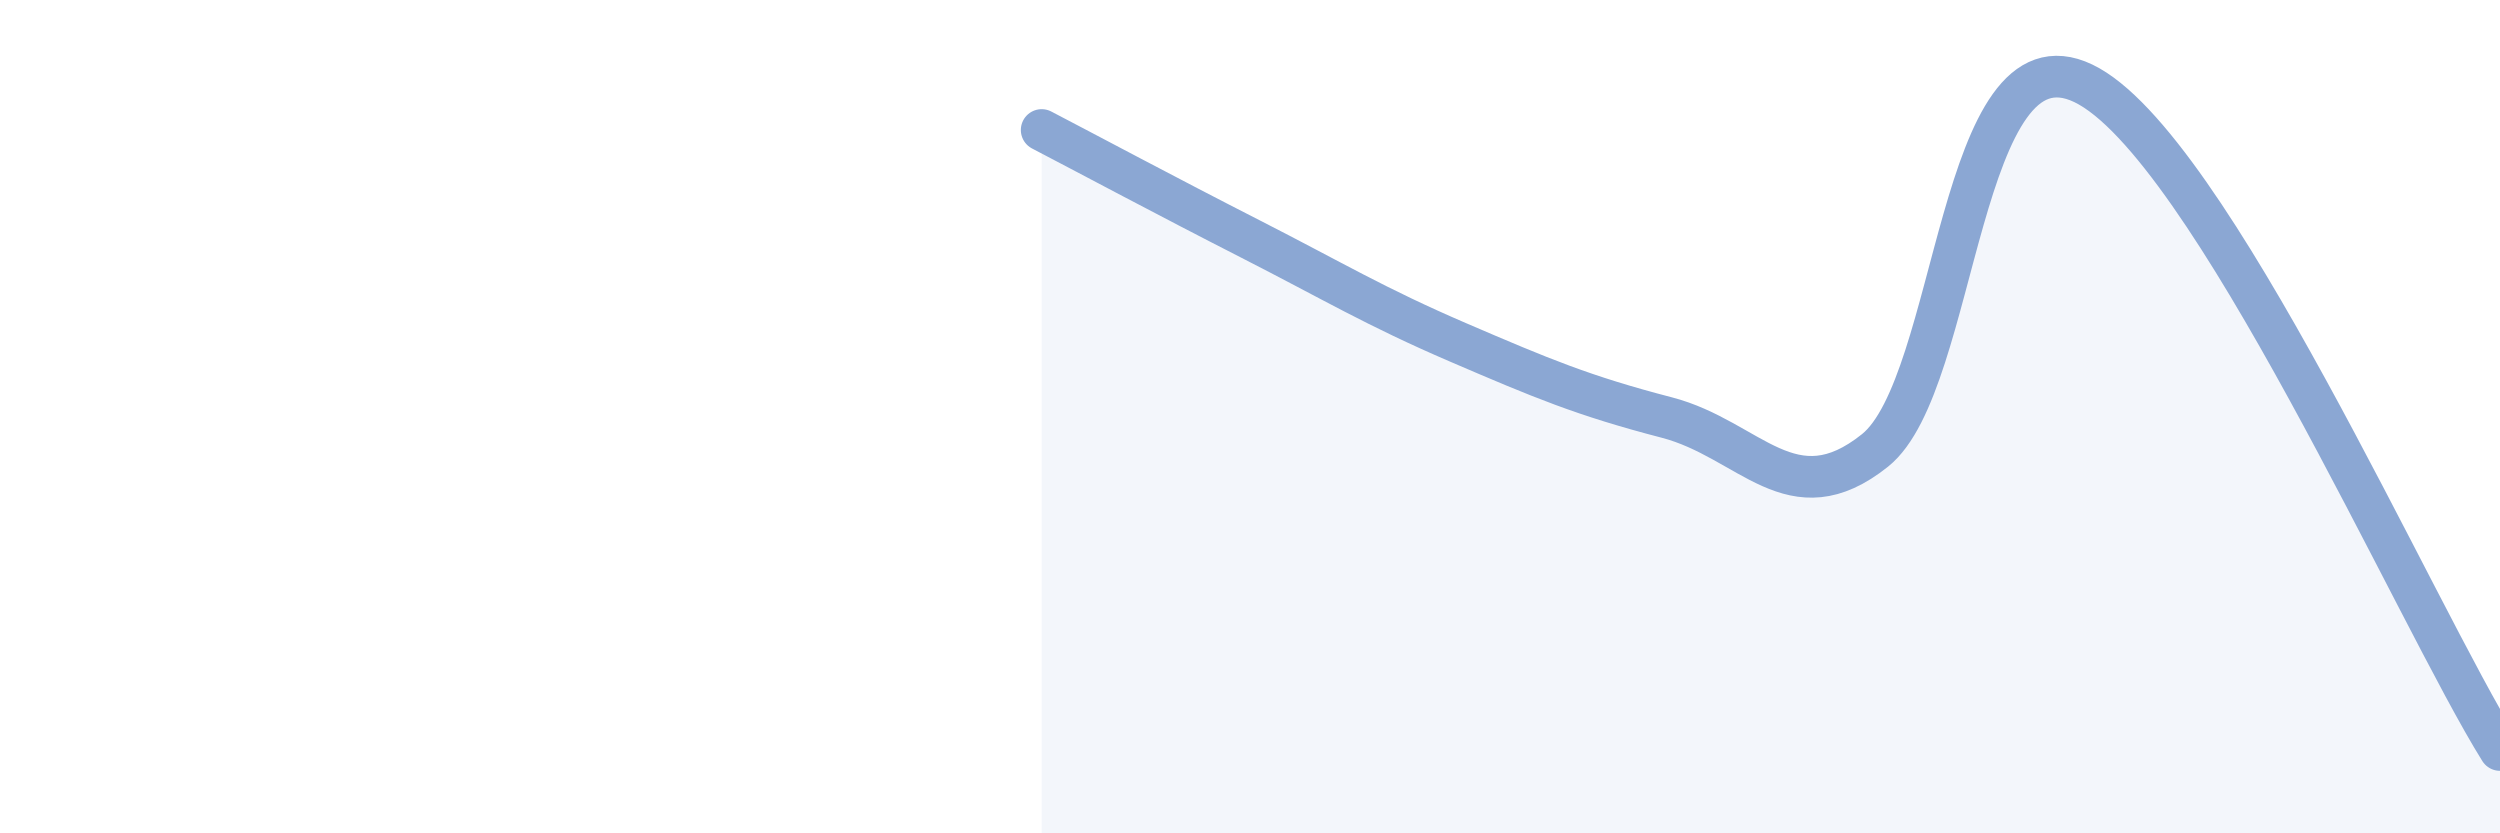
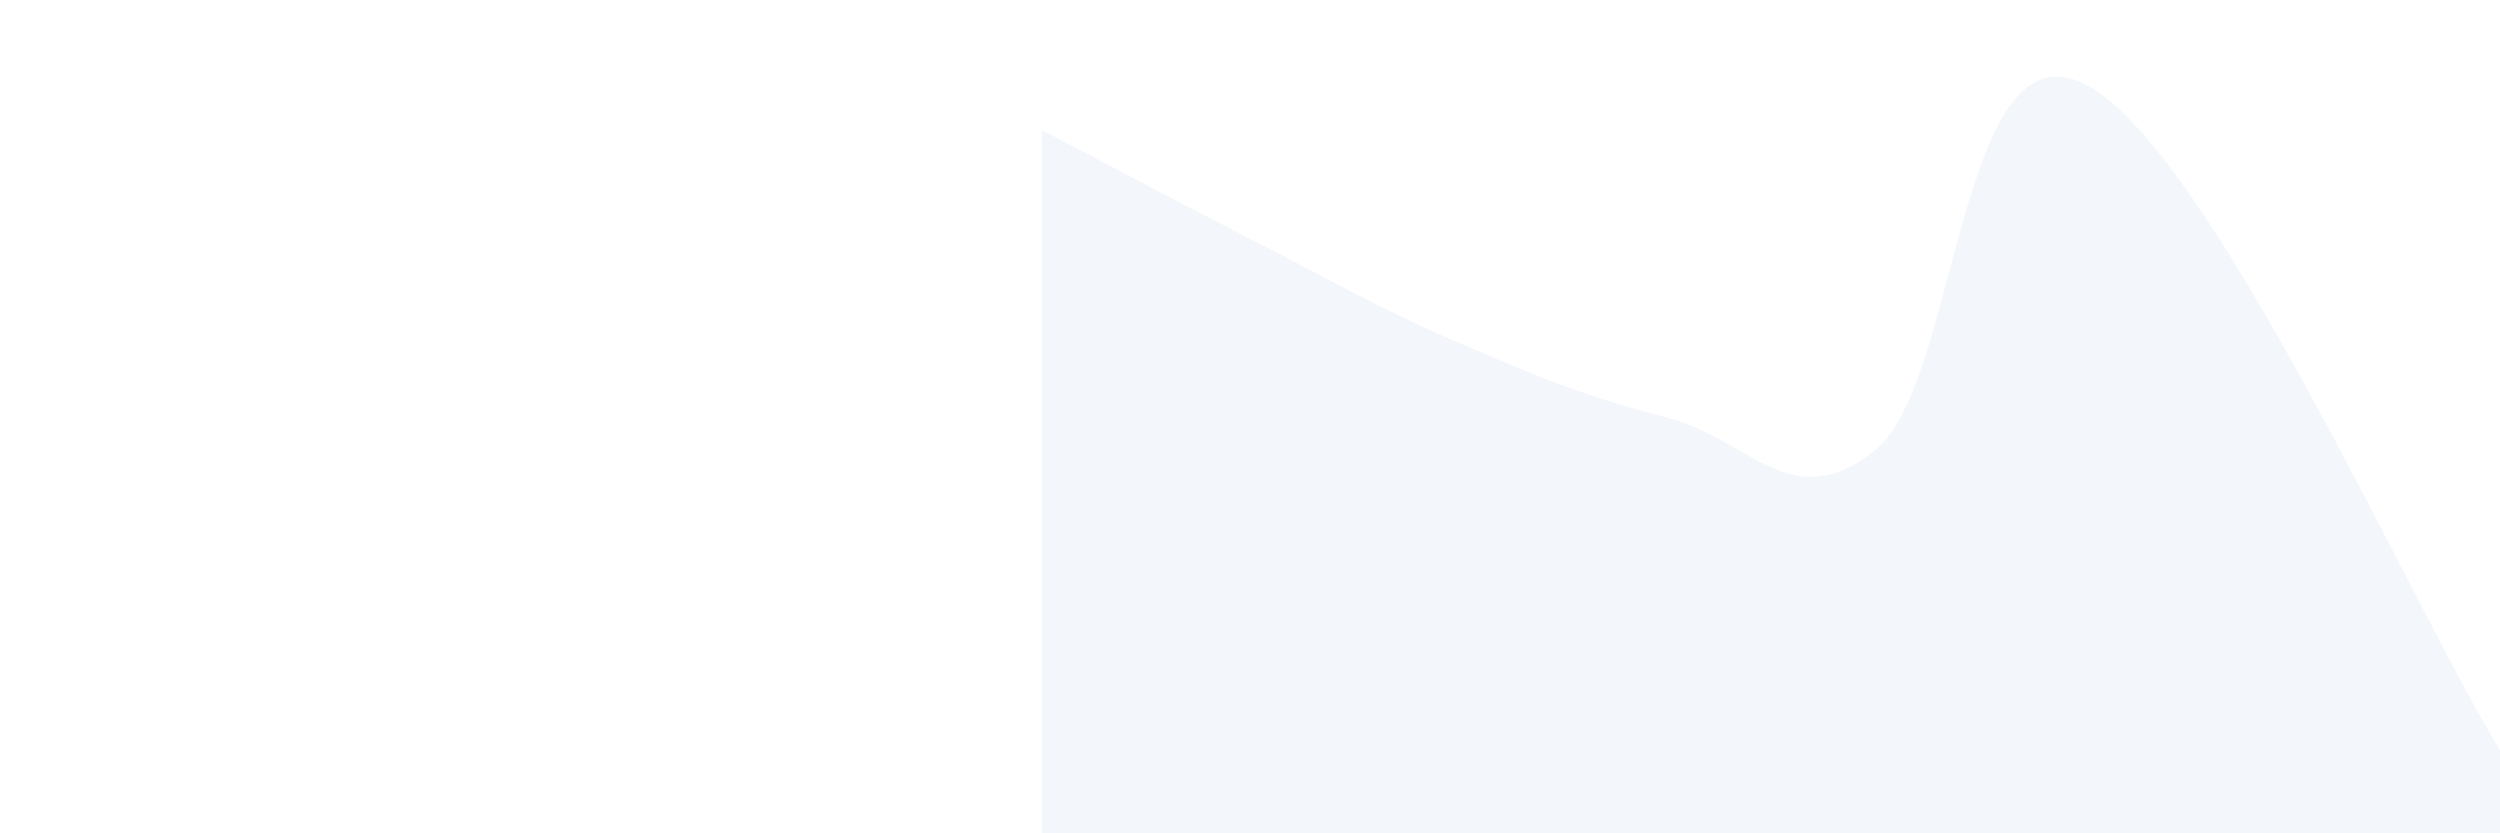
<svg xmlns="http://www.w3.org/2000/svg" width="60" height="20" viewBox="0 0 60 20">
  <path d="M 25,3.12 C 26,3.64 28,4.71 30,5.73 C 32,6.75 33,7.36 35,8.22 C 37,9.08 38,9.5 40,10.02 C 42,10.54 43,12.41 45,10.81 C 47,9.21 47,0.56 50,2 C 53,3.44 58,14.8 60,18L60 20L25 20Z" fill="#8ba7d3" opacity="0.1" stroke-linecap="round" stroke-linejoin="round" />
-   <path d="M 25,3.12 C 26,3.64 28,4.71 30,5.73 C 32,6.75 33,7.36 35,8.22 C 37,9.08 38,9.5 40,10.02 C 42,10.54 43,12.41 45,10.81 C 47,9.21 47,0.56 50,2 C 53,3.44 58,14.8 60,18" stroke="#8ba7d3" stroke-width="1" fill="none" stroke-linecap="round" stroke-linejoin="round" />
</svg>